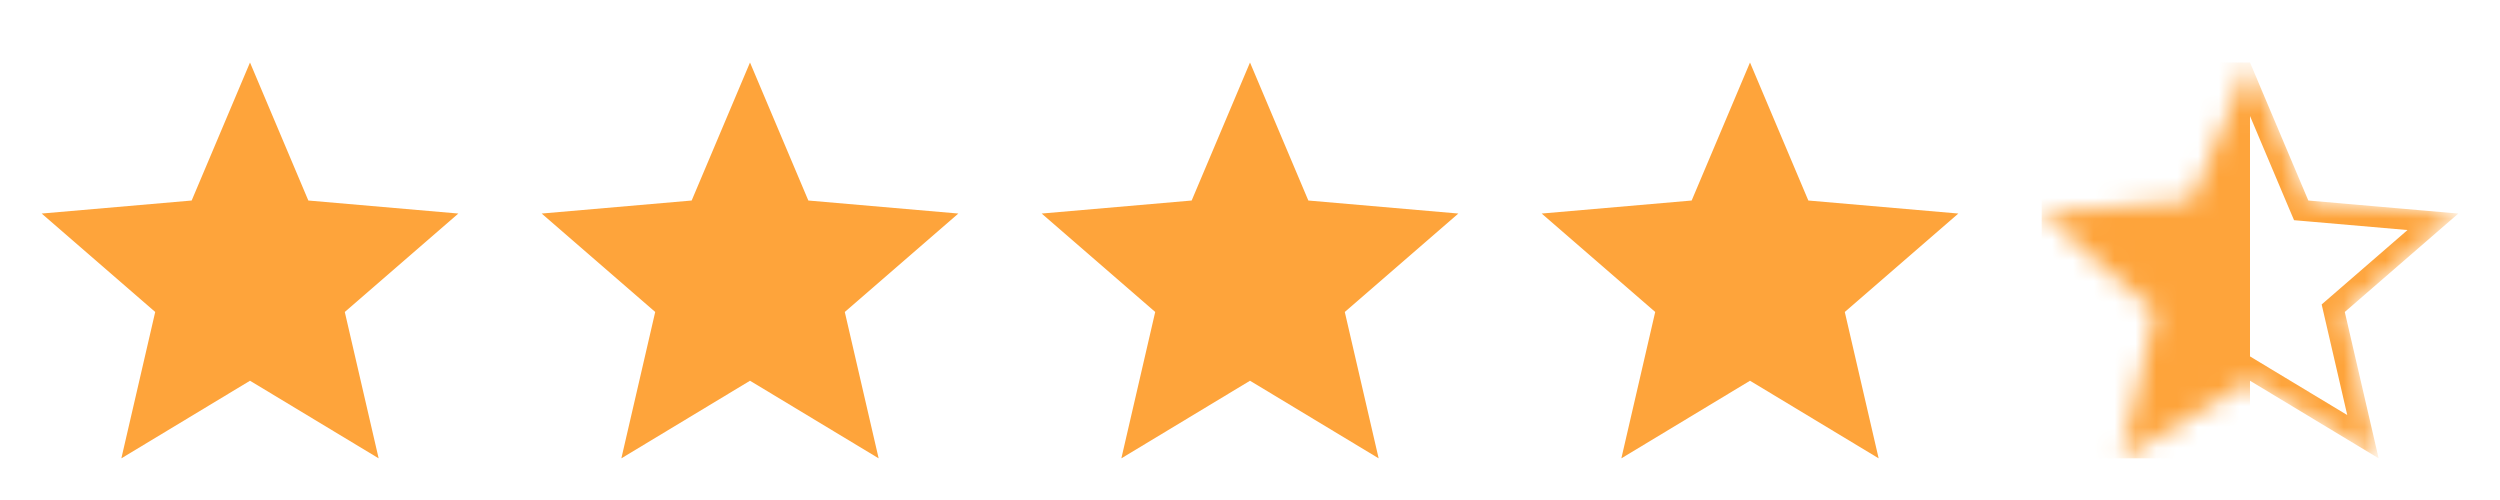
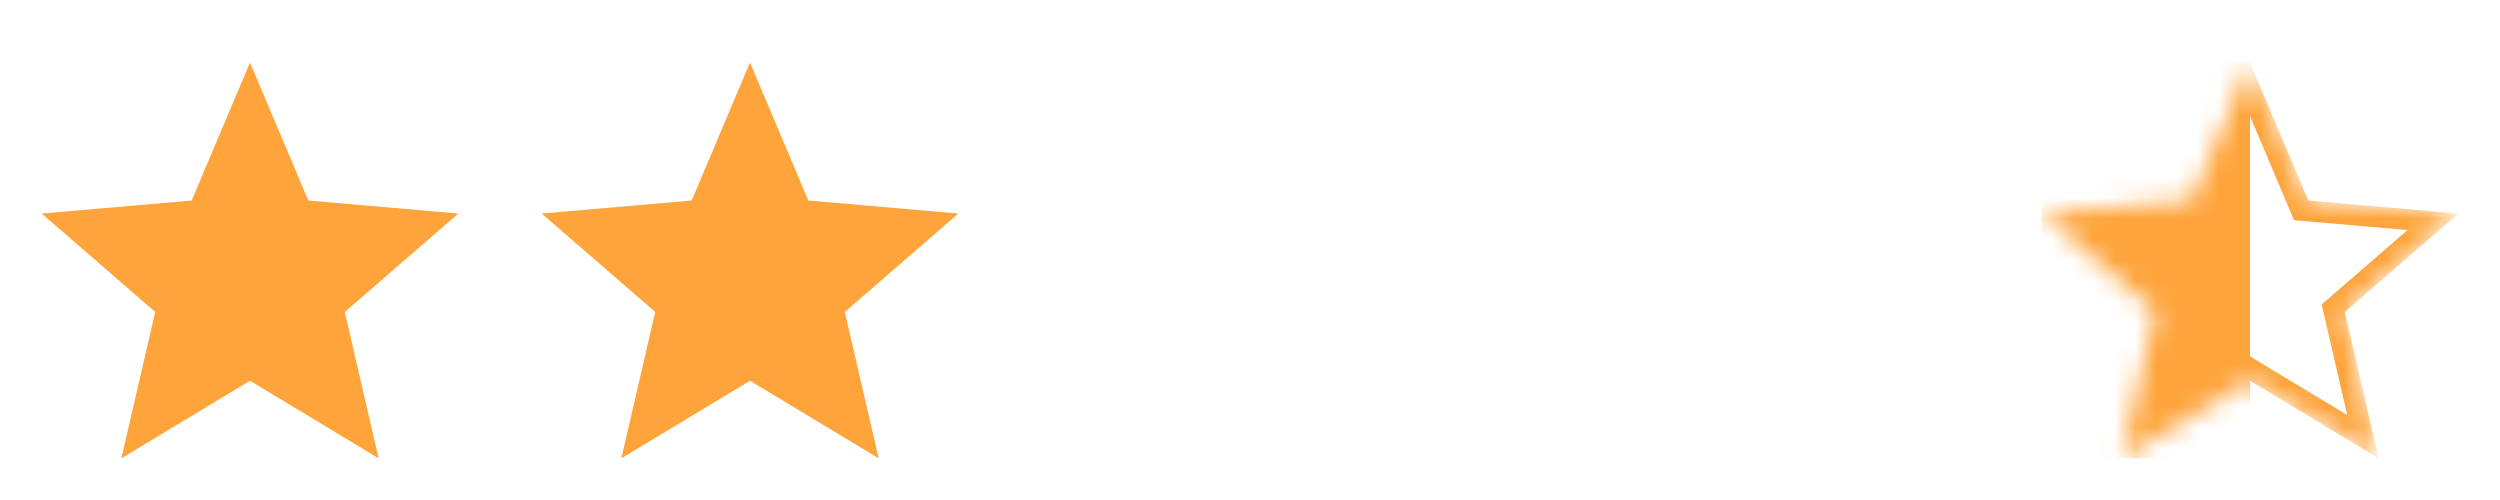
<svg xmlns="http://www.w3.org/2000/svg" width="120" height="24" viewBox="0 0 120 24" fill="none">
  <mask id="mask0_5197_7227" style="mask-type:alpha" maskUnits="userSpaceOnUse" x="0" y="0" width="24" height="24">
    <rect width="24" height="24" fill="#D9D9D9" />
  </mask>
  <g mask="url(#mask0_5197_7227)">
    <path d="M5.825 22L7.45 14.975L2 10.25L9.2 9.625L12 3L14.8 9.625L22 10.25L16.55 14.975L18.175 22L12 18.275L5.825 22Z" fill="#FEA43B" />
  </g>
  <mask id="mask1_5197_7227" style="mask-type:alpha" maskUnits="userSpaceOnUse" x="24" y="0" width="24" height="24">
    <rect x="24" width="24" height="24" fill="#D9D9D9" />
  </mask>
  <g mask="url(#mask1_5197_7227)">
    <path d="M29.825 22L31.45 14.975L26 10.25L33.2 9.625L36 3L38.8 9.625L46 10.25L40.55 14.975L42.175 22L36 18.275L29.825 22Z" fill="#FEA43B" />
  </g>
  <mask id="mask2_5197_7227" style="mask-type:alpha" maskUnits="userSpaceOnUse" x="48" y="0" width="24" height="24">
    <rect x="48" width="24" height="24" fill="#D9D9D9" />
  </mask>
  <g mask="url(#mask2_5197_7227)">
-     <path d="M53.825 22L55.45 14.975L50 10.25L57.2 9.625L60 3L62.8 9.625L70 10.25L64.55 14.975L66.175 22L60 18.275L53.825 22Z" fill="#FEA43B" />
-   </g>
+     </g>
  <mask id="mask3_5197_7227" style="mask-type:alpha" maskUnits="userSpaceOnUse" x="72" y="0" width="24" height="24">
    <rect x="72" width="24" height="24" fill="#D9D9D9" />
  </mask>
  <g mask="url(#mask3_5197_7227)">
-     <path d="M77.825 22L79.45 14.975L74 10.25L81.2 9.625L84 3L86.8 9.625L94 10.25L88.55 14.975L90.175 22L84 18.275L77.825 22Z" fill="#FEA43B" />
-   </g>
+     </g>
  <mask id="mask4_5197_7227" style="mask-type:alpha" maskUnits="userSpaceOnUse" x="96" y="0" width="24" height="24">
    <rect x="96.5" y="0.5" width="23" height="23" fill="#D9D9D9" stroke="#EF9D00" />
  </mask>
  <g mask="url(#mask4_5197_7227)">
    <mask id="mask5_5197_7227" style="mask-type:alpha" maskUnits="userSpaceOnUse" x="98" y="3" width="20" height="19">
      <path d="M101.825 22L103.45 14.975L98 10.25L105.2 9.625L108 3L110.8 9.625L118 10.25L112.55 14.975L114.175 22L108 18.275L101.825 22Z" fill="#F4AC21" />
    </mask>
    <g mask="url(#mask5_5197_7227)">
      <rect x="98" y="3" width="10" height="19" fill="#FEA43B" />
      <path d="M102.578 20.962L103.937 15.088L104.005 14.794L103.778 14.597L99.22 10.646L105.243 10.123L105.543 10.097L105.661 9.82L108 4.284L110.339 9.82L110.457 10.097L110.757 10.123L116.78 10.646L112.222 14.597L111.995 14.794L112.063 15.088L113.422 20.962L108.258 17.847L108 17.691L107.742 17.847L102.578 20.962Z" stroke="#FEA43B" />
    </g>
  </g>
</svg>